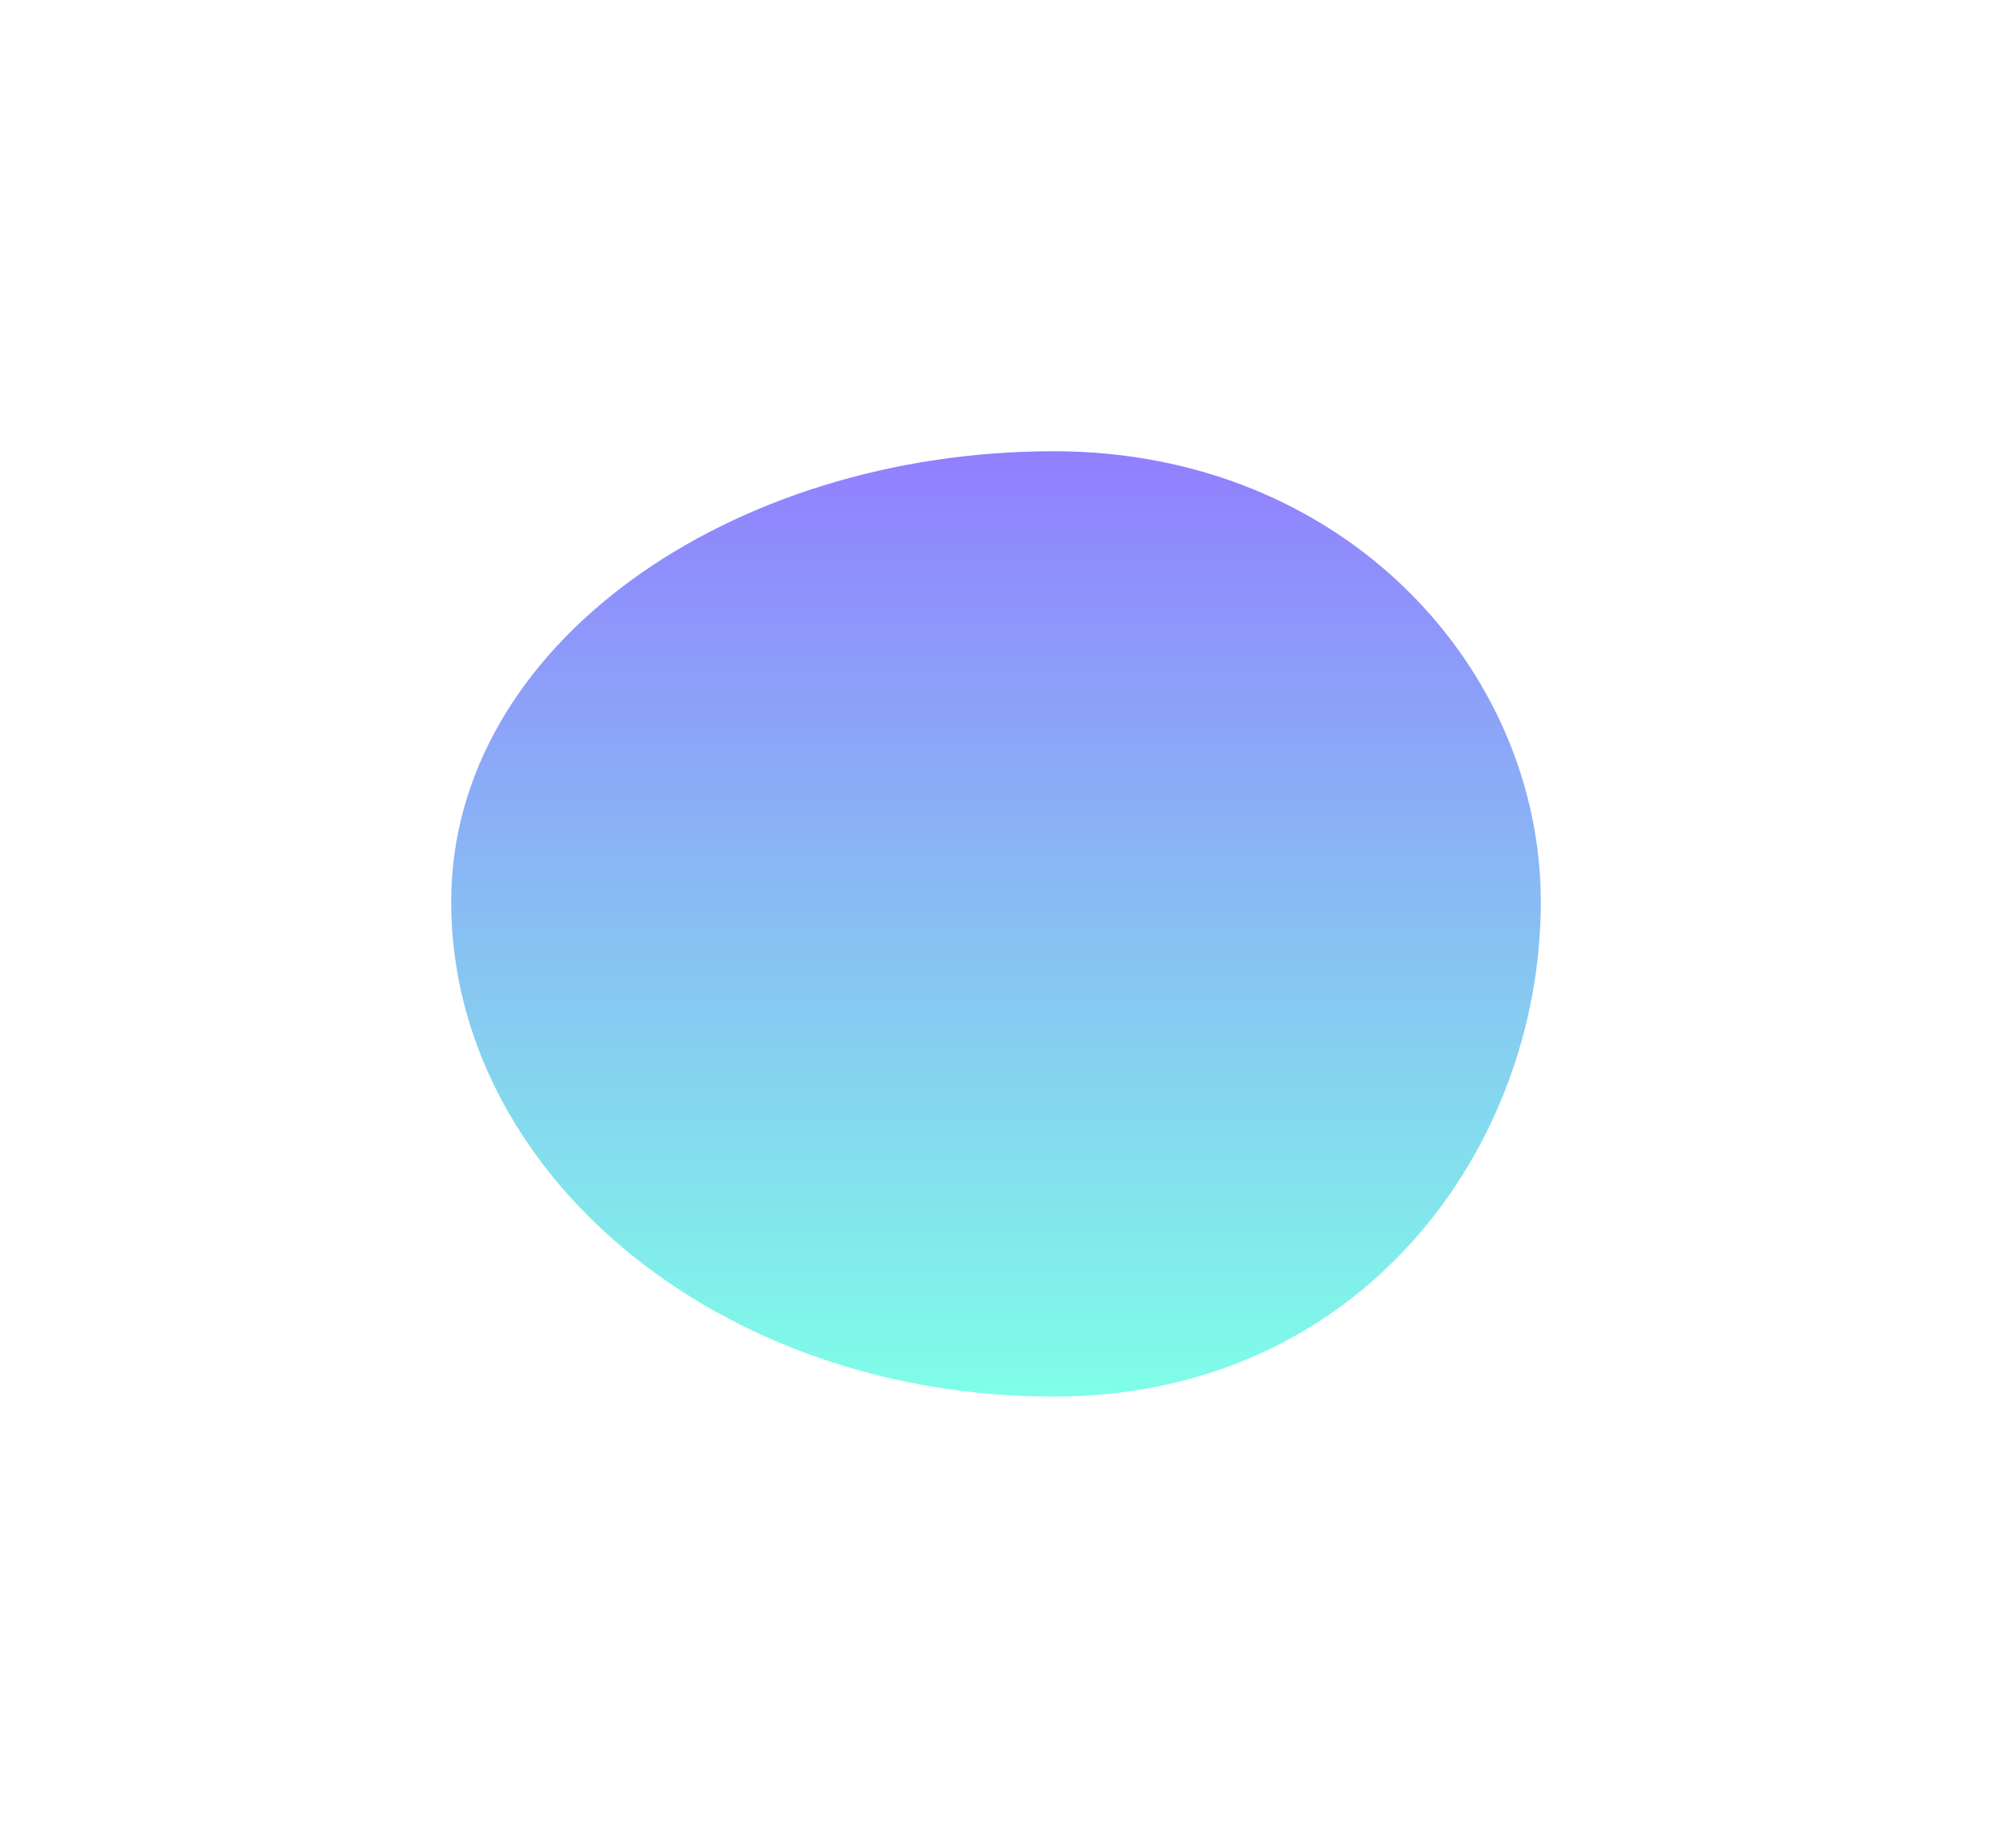
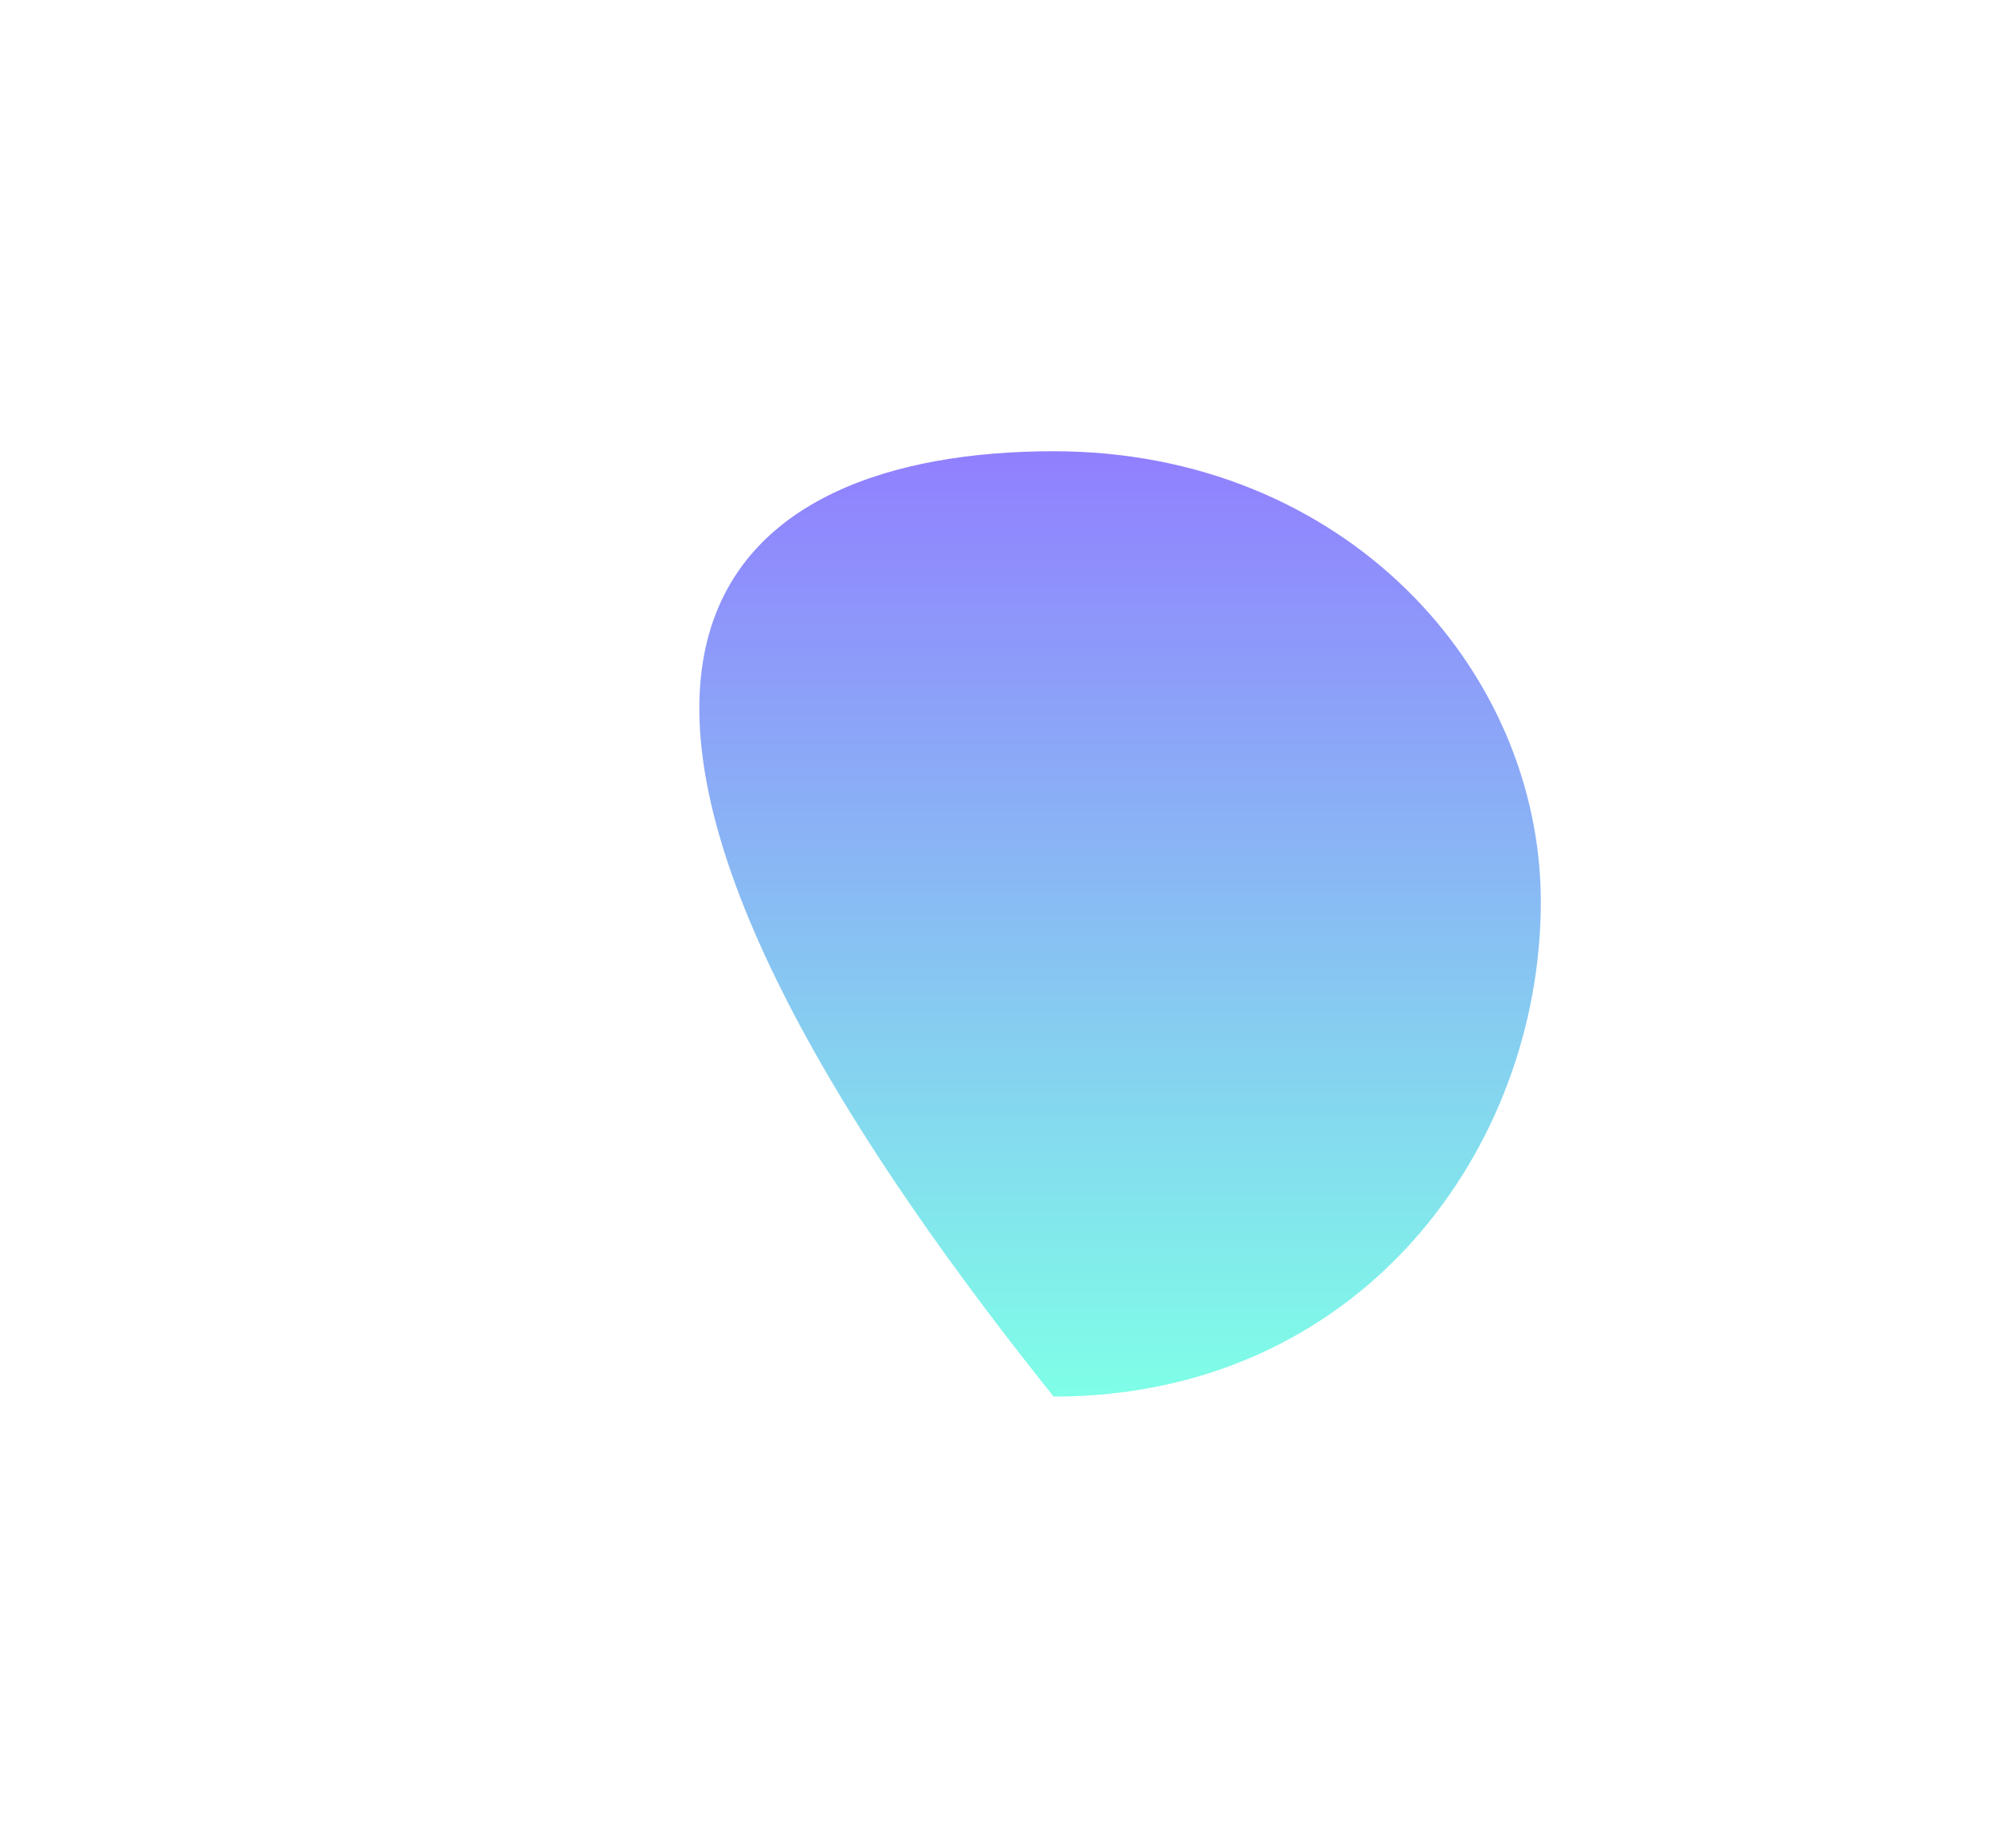
<svg xmlns="http://www.w3.org/2000/svg" fill="none" height="100%" overflow="visible" preserveAspectRatio="none" style="display: block;" viewBox="0 0 883 819" width="100%">
  <g filter="url(#filter0_f_0_928)" id="Vector">
-     <path clip-rule="evenodd" d="M467.043 200C595.906 200 683 296.569 683 399.732C683 508.777 603.254 619 467.043 619C317.656 619 200 519.325 200 399.732C200 285.477 324.324 200 467.043 200Z" fill="url(#paint0_linear_0_928)" fill-opacity="0.5" fill-rule="evenodd" />
+     <path clip-rule="evenodd" d="M467.043 200C595.906 200 683 296.569 683 399.732C683 508.777 603.254 619 467.043 619C200 285.477 324.324 200 467.043 200Z" fill="url(#paint0_linear_0_928)" fill-opacity="0.5" fill-rule="evenodd" />
  </g>
  <defs>
    <filter color-interpolation-filters="sRGB" filterUnits="userSpaceOnUse" height="819" id="filter0_f_0_928" width="883" x="0" y="0">
      <feFlood flood-opacity="0" result="BackgroundImageFix" />
      <feBlend in="SourceGraphic" in2="BackgroundImageFix" mode="normal" result="shape" />
      <feGaussianBlur result="effect1_foregroundBlur_0_928" stdDeviation="100" />
    </filter>
    <linearGradient gradientUnits="userSpaceOnUse" id="paint0_linear_0_928" x1="441.5" x2="441.5" y1="200" y2="619">
      <stop stop-color="#2400FF" />
      <stop offset="1" stop-color="#00FFD1" />
    </linearGradient>
  </defs>
</svg>